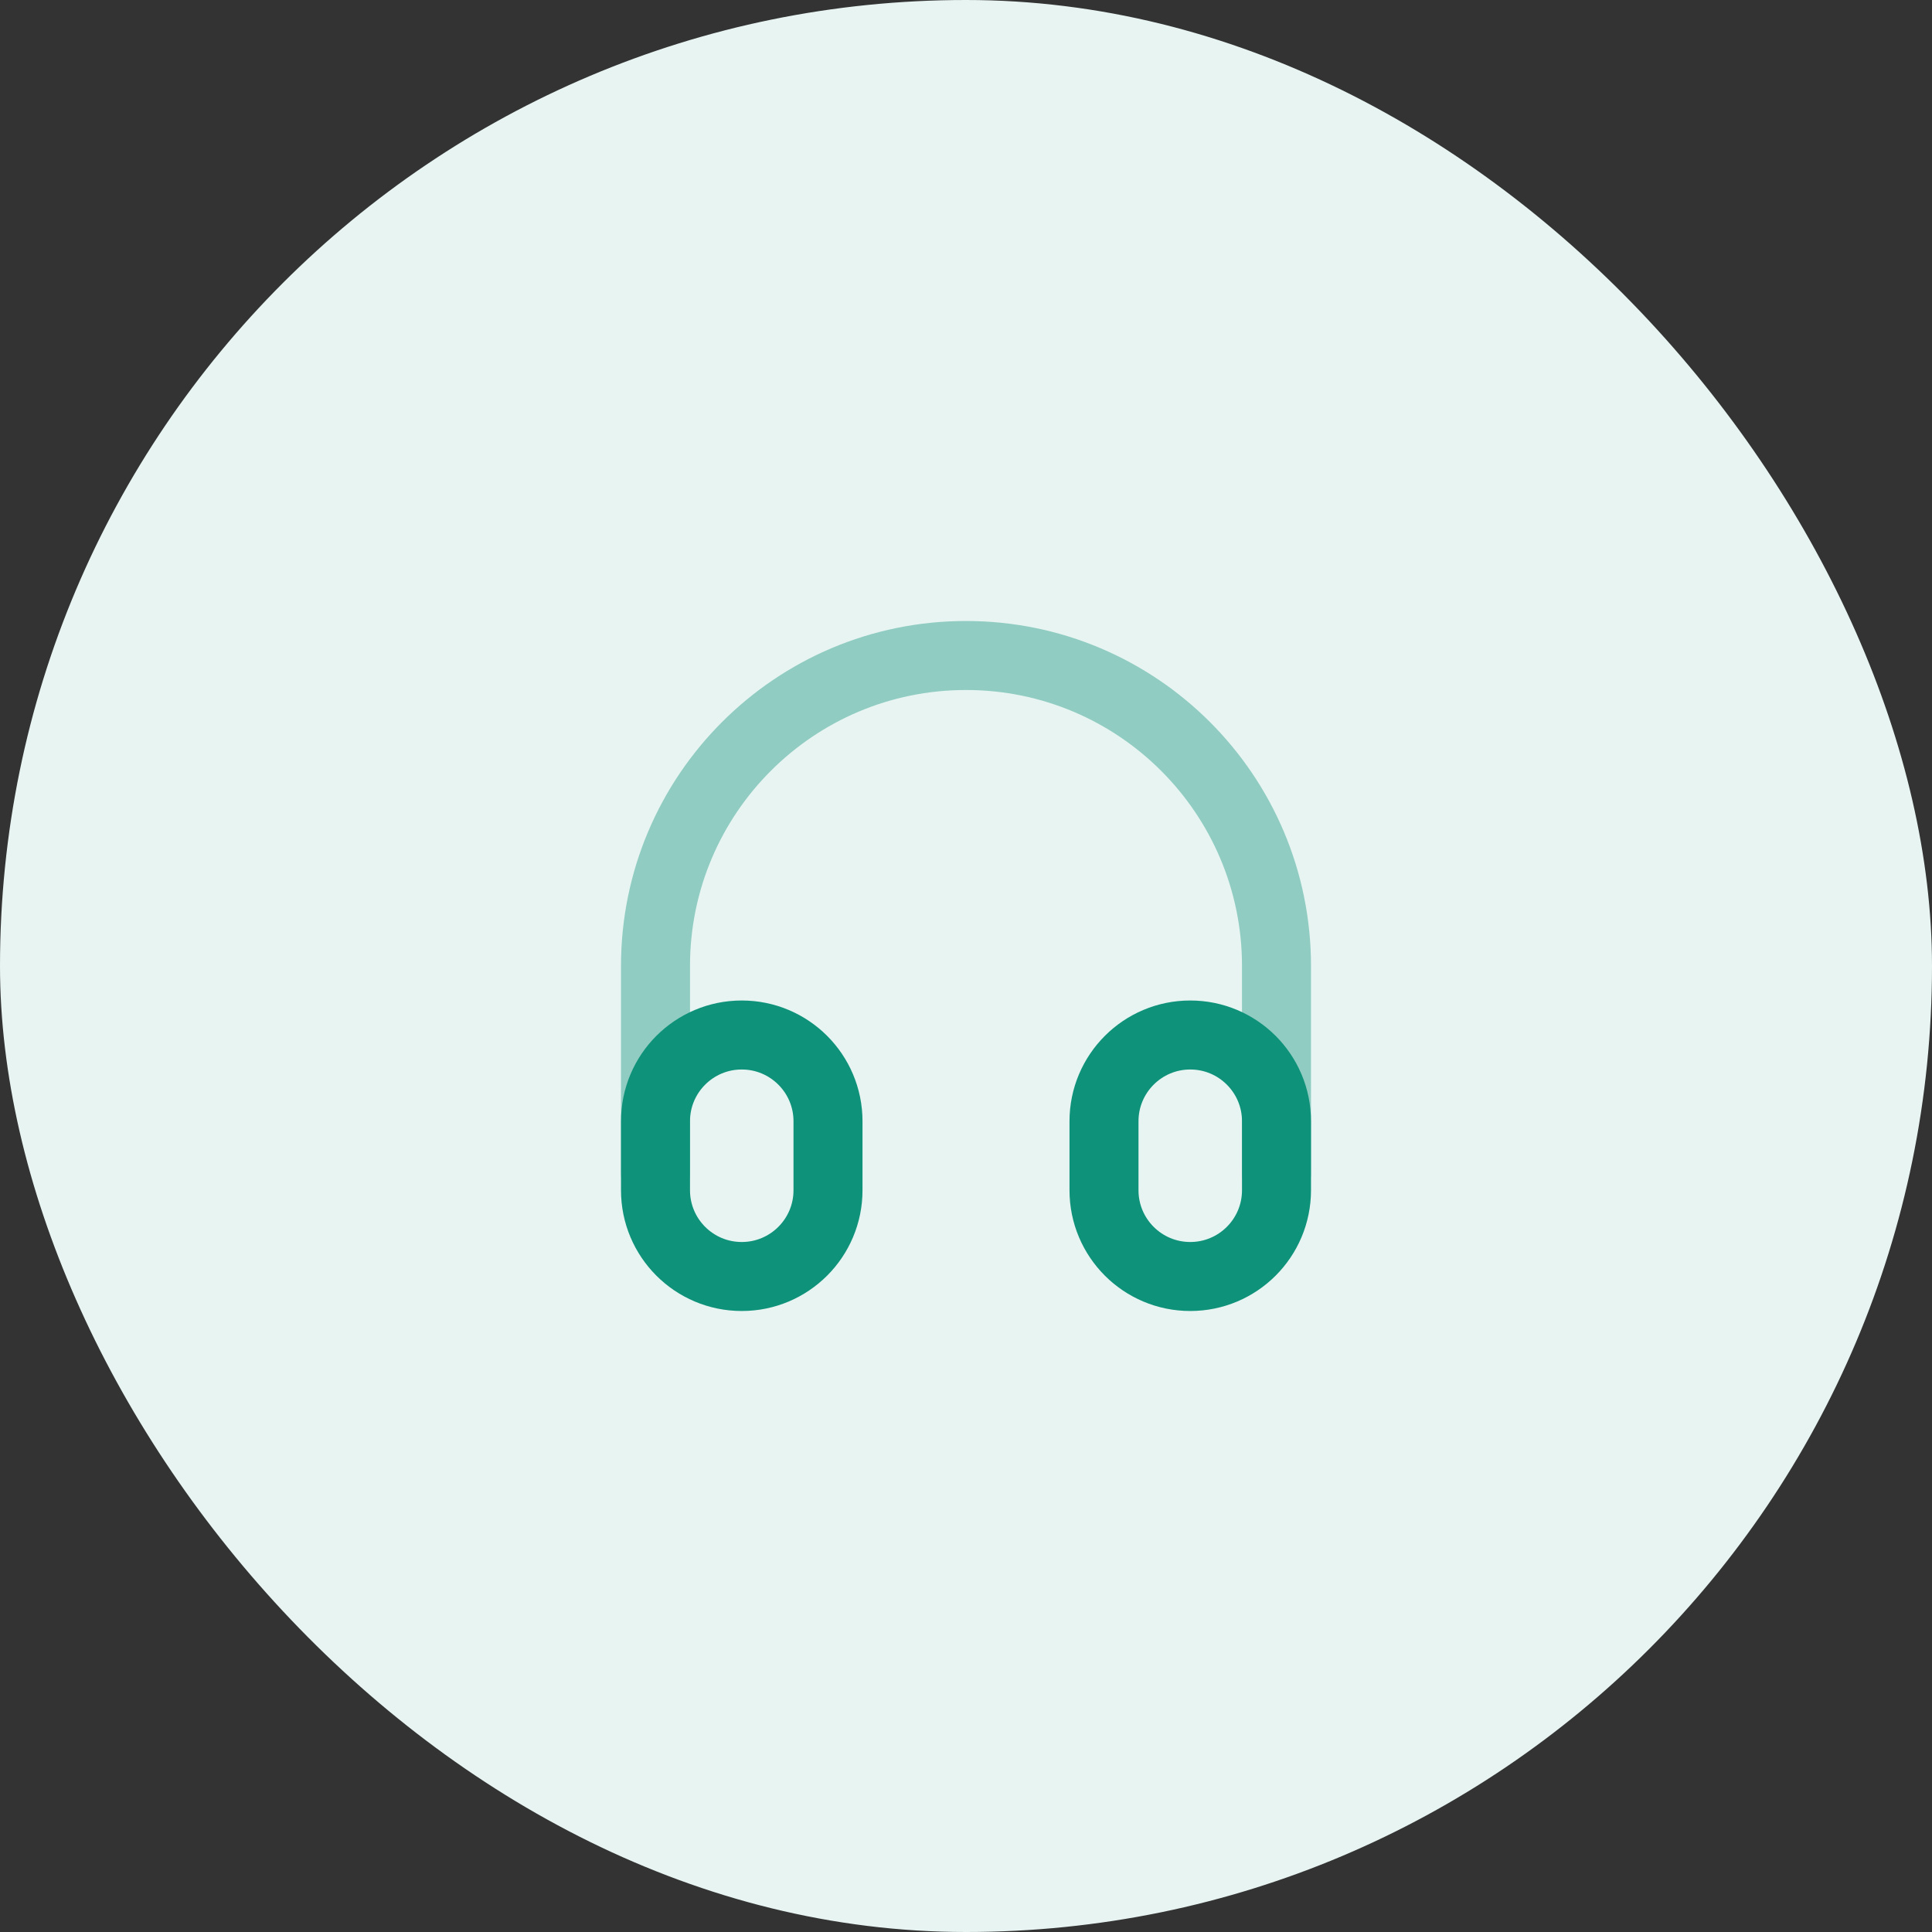
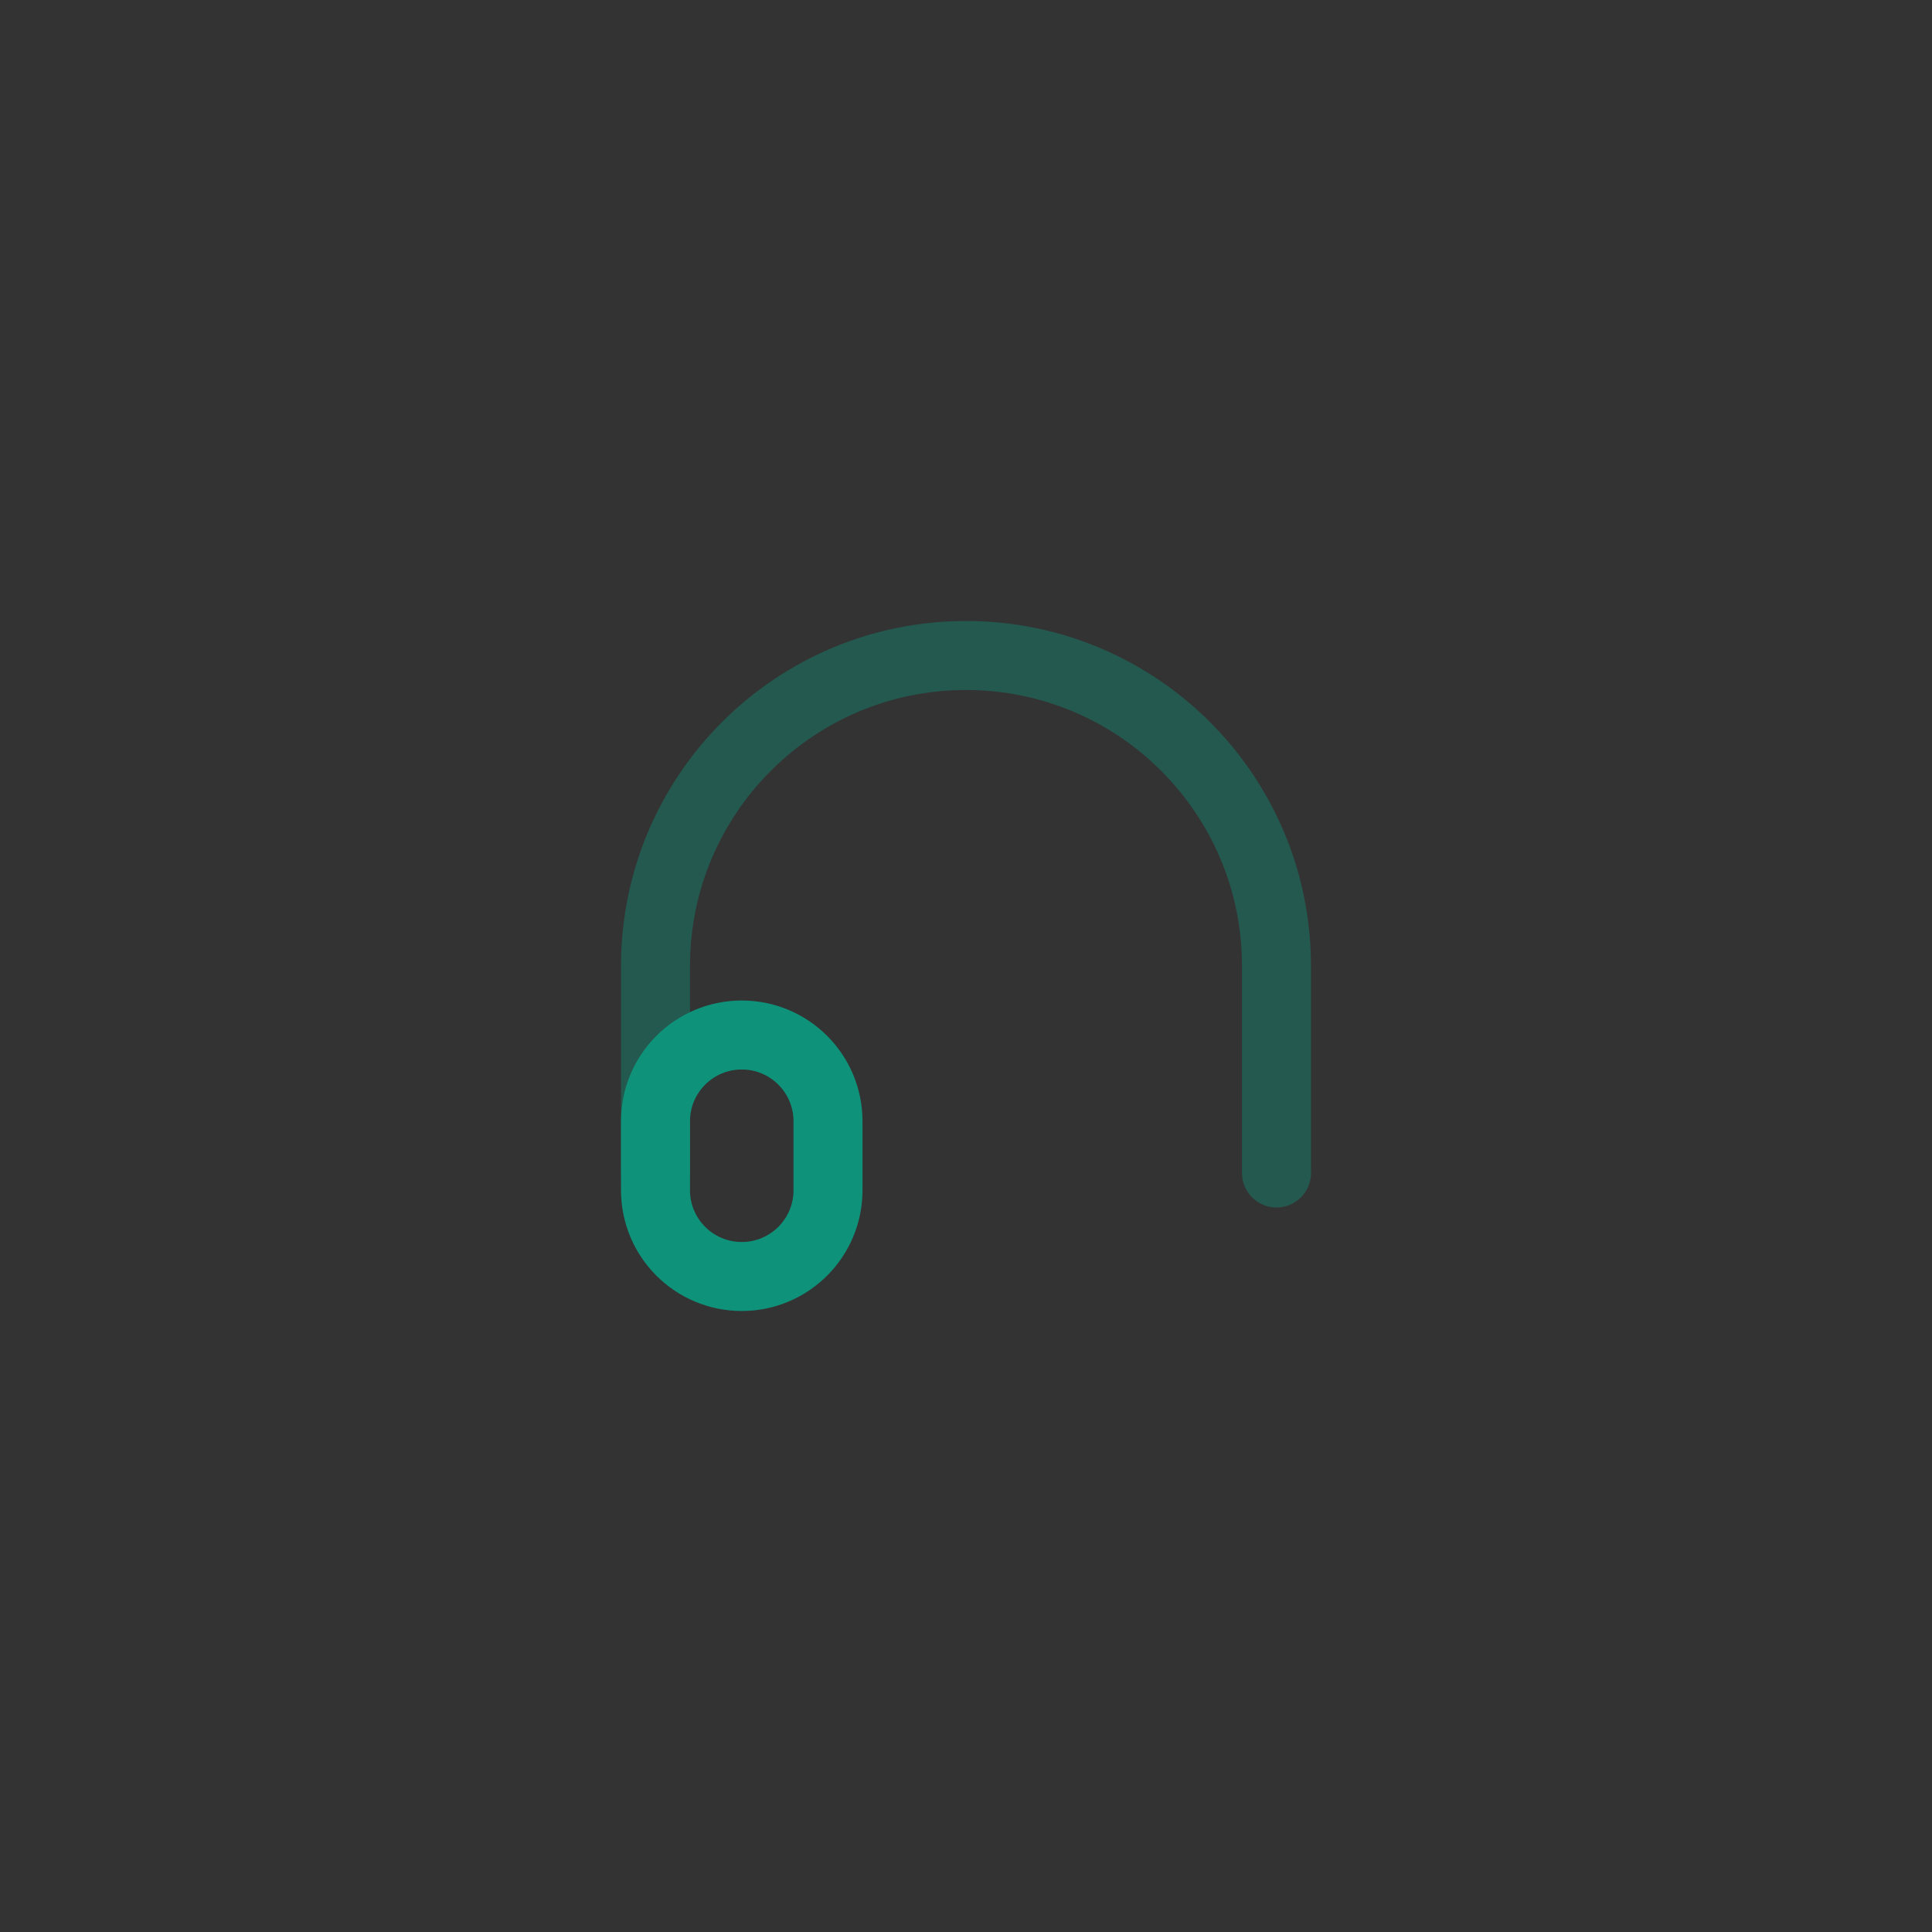
<svg xmlns="http://www.w3.org/2000/svg" width="56" height="56" viewBox="0 0 56 56" fill="none">
  <rect x="0" y="0" width="56" height="56" fill="#333333" stroke="none" />
-   <rect width="56" height="56" rx="28" fill="#E7F4F2" />
  <path opacity="0.4" d="M37 34V28C37 23.029 32.971 19 28 19V19C23.029 19 19 23.029 19 28V34" stroke="#0E927A" stroke-width="2" stroke-linecap="round" stroke-linejoin="round" />
  <path d="M19 32.5C19 31.119 20.119 30 21.5 30C22.881 30 24 31.119 24 32.5V34.5C24 35.881 22.881 37 21.5 37C20.119 37 19 35.881 19 34.5V32.5Z" stroke="#0E927A" stroke-width="2" stroke-linecap="round" stroke-linejoin="round" />
-   <path d="M32 32.5C32 31.119 33.119 30 34.5 30C35.881 30 37 31.119 37 32.5V34.5C37 35.881 35.881 37 34.5 37C33.119 37 32 35.881 32 34.5V32.5Z" stroke="#0E927A" stroke-width="2" stroke-linecap="round" stroke-linejoin="round" />
</svg>